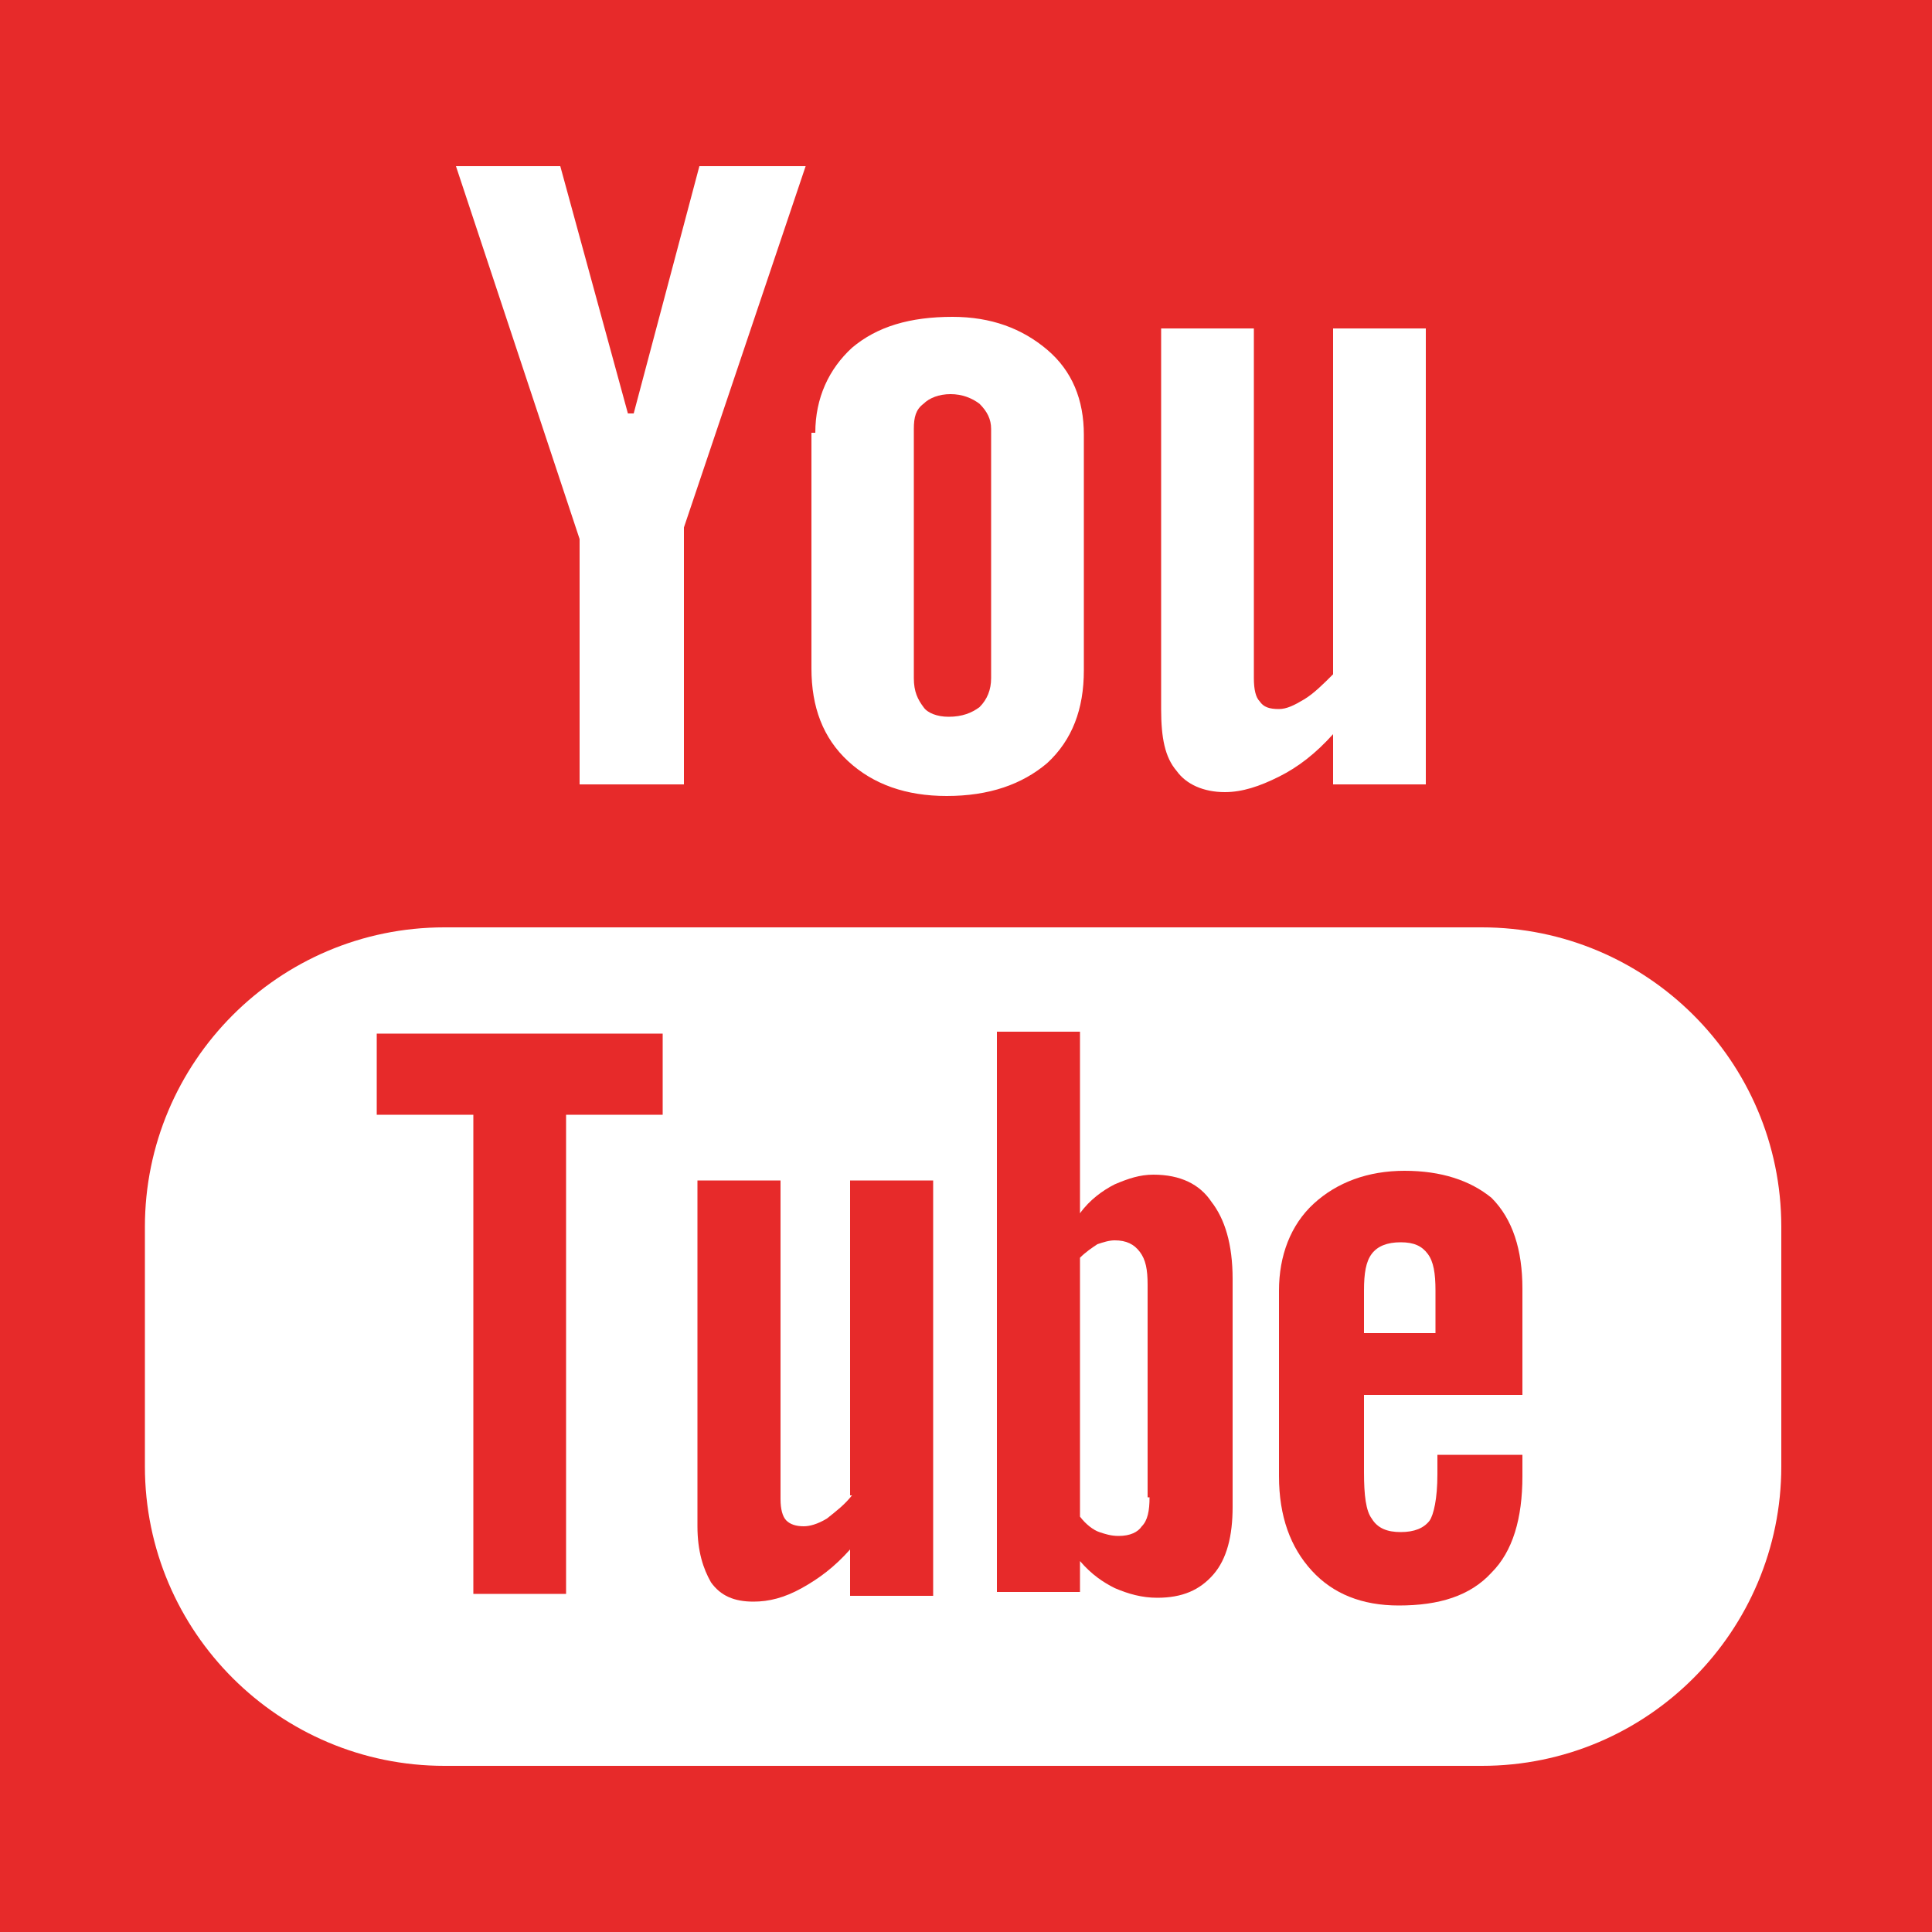
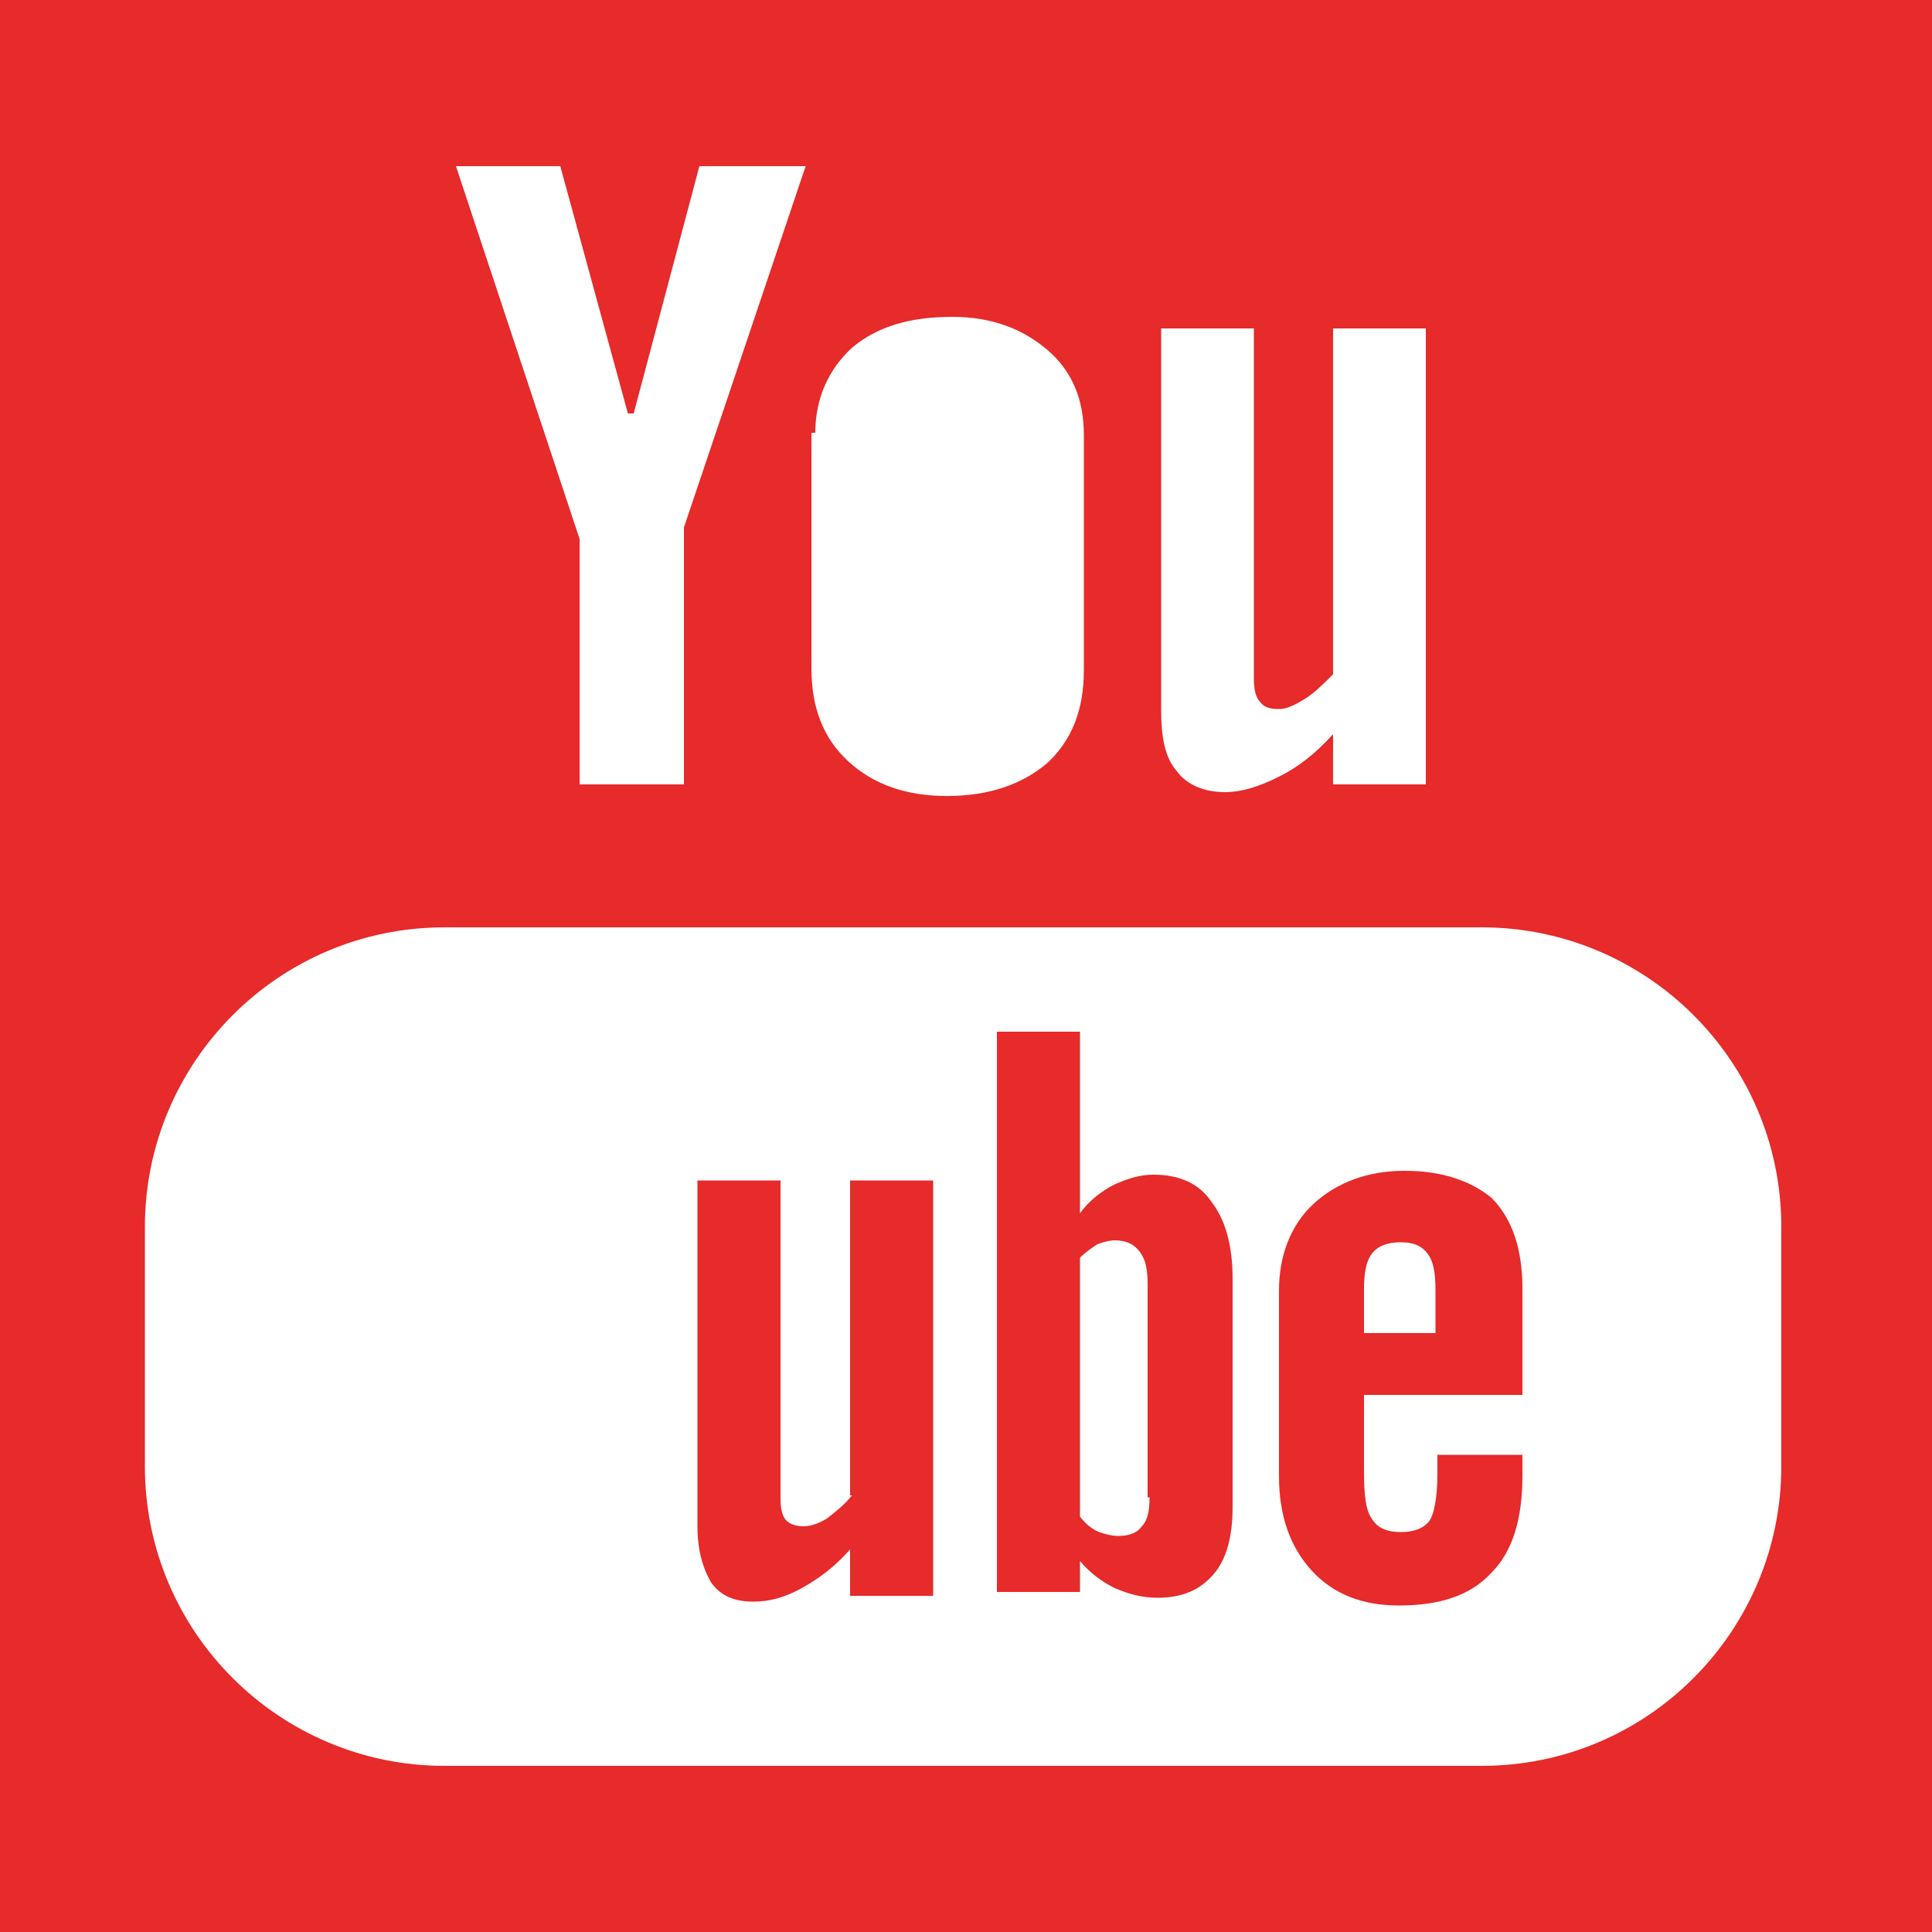
<svg xmlns="http://www.w3.org/2000/svg" version="1.1" id="レイヤー_1" x="0px" y="0px" viewBox="0 0 100 100" style="enable-background:new 0 0 100 100;" xml:space="preserve">
  <style type="text/css">
	.st0{fill:#E72A2A;}
</style>
  <g>
-     <polygon class="st0" points="19.5,57.7 24.5,57.7 24.5,82.5 29.3,82.5 29.3,57.7 34.3,57.7 34.3,53.5 19.5,53.5  " />
-     <path class="st0" d="M49.1,37.1c0.7,0,1.2-0.2,1.6-0.5c0.4-0.4,0.6-0.9,0.6-1.5V22.2c0-0.5-0.2-0.9-0.6-1.3   c-0.4-0.3-0.9-0.5-1.5-0.5c-0.6,0-1.1,0.2-1.4,0.5c-0.4,0.3-0.5,0.7-0.5,1.3v12.9c0,0.7,0.2,1.1,0.5,1.5   C48,36.9,48.5,37.1,49.1,37.1z" />
    <path class="st0" d="M59.7,60.8c-0.7,0-1.3,0.2-2,0.5c-0.6,0.3-1.3,0.8-1.8,1.5v-9.4h-4.3v29h4.3v-1.6c0.6,0.7,1.2,1.1,1.8,1.4   c0.7,0.3,1.4,0.5,2.2,0.5c1.3,0,2.2-0.4,2.9-1.2c0.7-0.8,1-2,1-3.5V66.2c0-1.8-0.4-3.1-1.1-4C62.1,61.3,61.1,60.8,59.7,60.8z    M59.5,77.5c0,0.7-0.1,1.2-0.4,1.5c-0.2,0.3-0.6,0.5-1.2,0.5c-0.4,0-0.7-0.1-1-0.2c-0.3-0.1-0.7-0.4-1-0.8V65.1   c0.3-0.3,0.6-0.5,0.9-0.7c0.3-0.1,0.6-0.2,0.9-0.2c0.6,0,1,0.2,1.3,0.6c0.3,0.4,0.4,0.9,0.4,1.7V77.5z" />
    <path class="st0" d="M44.1,77.4c-0.4,0.5-0.8,0.8-1.3,1.2c-0.5,0.3-0.9,0.4-1.2,0.4c-0.4,0-0.7-0.1-0.9-0.3   c-0.2-0.2-0.3-0.6-0.3-1.1V61.1h-4.3V79c0,1.3,0.3,2.2,0.7,2.9c0.5,0.7,1.2,1,2.2,1c0.8,0,1.6-0.2,2.5-0.7c0.9-0.5,1.7-1.1,2.5-2   v2.4h4.3V61.1h-4.3V77.4z" />
    <path class="st0" d="M-0.9-0.7v101.4h101.4V-0.7H-0.9z M60.1,17h4.8v18.1c0,0.6,0.1,1,0.3,1.2c0.2,0.3,0.5,0.4,1,0.4   c0.4,0,0.8-0.2,1.3-0.5c0.5-0.3,1-0.8,1.5-1.3V17h4.8v23.6H69V38c-0.9,1-1.8,1.7-2.8,2.2c-1,0.5-1.9,0.8-2.8,0.8   c-1.1,0-2-0.4-2.5-1.1c-0.6-0.7-0.8-1.7-0.8-3.2V17z M42.2,22.4c0-1.8,0.7-3.3,1.9-4.4c1.3-1.1,3-1.6,5.2-1.6c2,0,3.6,0.6,4.9,1.7   c1.3,1.1,1.9,2.6,1.9,4.4v12.2c0,2-0.6,3.6-1.9,4.8c-1.3,1.1-3,1.7-5.2,1.7c-2.1,0-3.8-0.6-5.1-1.8c-1.3-1.2-1.9-2.8-1.9-4.8V22.4z    M29,8.6l3.5,12.8h0.3l3.4-12.8h5.5l-6.3,18.7v13.3H30V27.9L23.6,8.6H29z M92.2,75.9c0,8.5-6.9,15.5-15.5,15.5H23   c-8.5,0-15.5-6.9-15.5-15.5V63.5C7.5,55,14.4,48,23,48h53.7c8.5,0,15.5,6.9,15.5,15.5V75.9z" />
    <path class="st0" d="M72.7,60.6c-1.9,0-3.5,0.6-4.7,1.7s-1.8,2.7-1.8,4.5v9.6c0,2.1,0.6,3.7,1.7,4.9c1.1,1.2,2.6,1.8,4.5,1.8   c2.1,0,3.7-0.5,4.8-1.7c1.1-1.1,1.6-2.8,1.6-5v-1.1h-4.4v1c0,1.3-0.2,2.1-0.4,2.4c-0.3,0.4-0.8,0.6-1.5,0.6c-0.7,0-1.2-0.2-1.5-0.7   c-0.3-0.4-0.4-1.2-0.4-2.4v-4h8.2v-5.5c0-2-0.5-3.6-1.6-4.7C76.1,61.1,74.6,60.6,72.7,60.6z M74.4,69h-3.8v-2.2   c0-0.9,0.1-1.5,0.4-1.9c0.3-0.4,0.8-0.6,1.5-0.6c0.7,0,1.1,0.2,1.4,0.6c0.3,0.4,0.4,1,0.4,1.9V69z" />
  </g>
</svg>